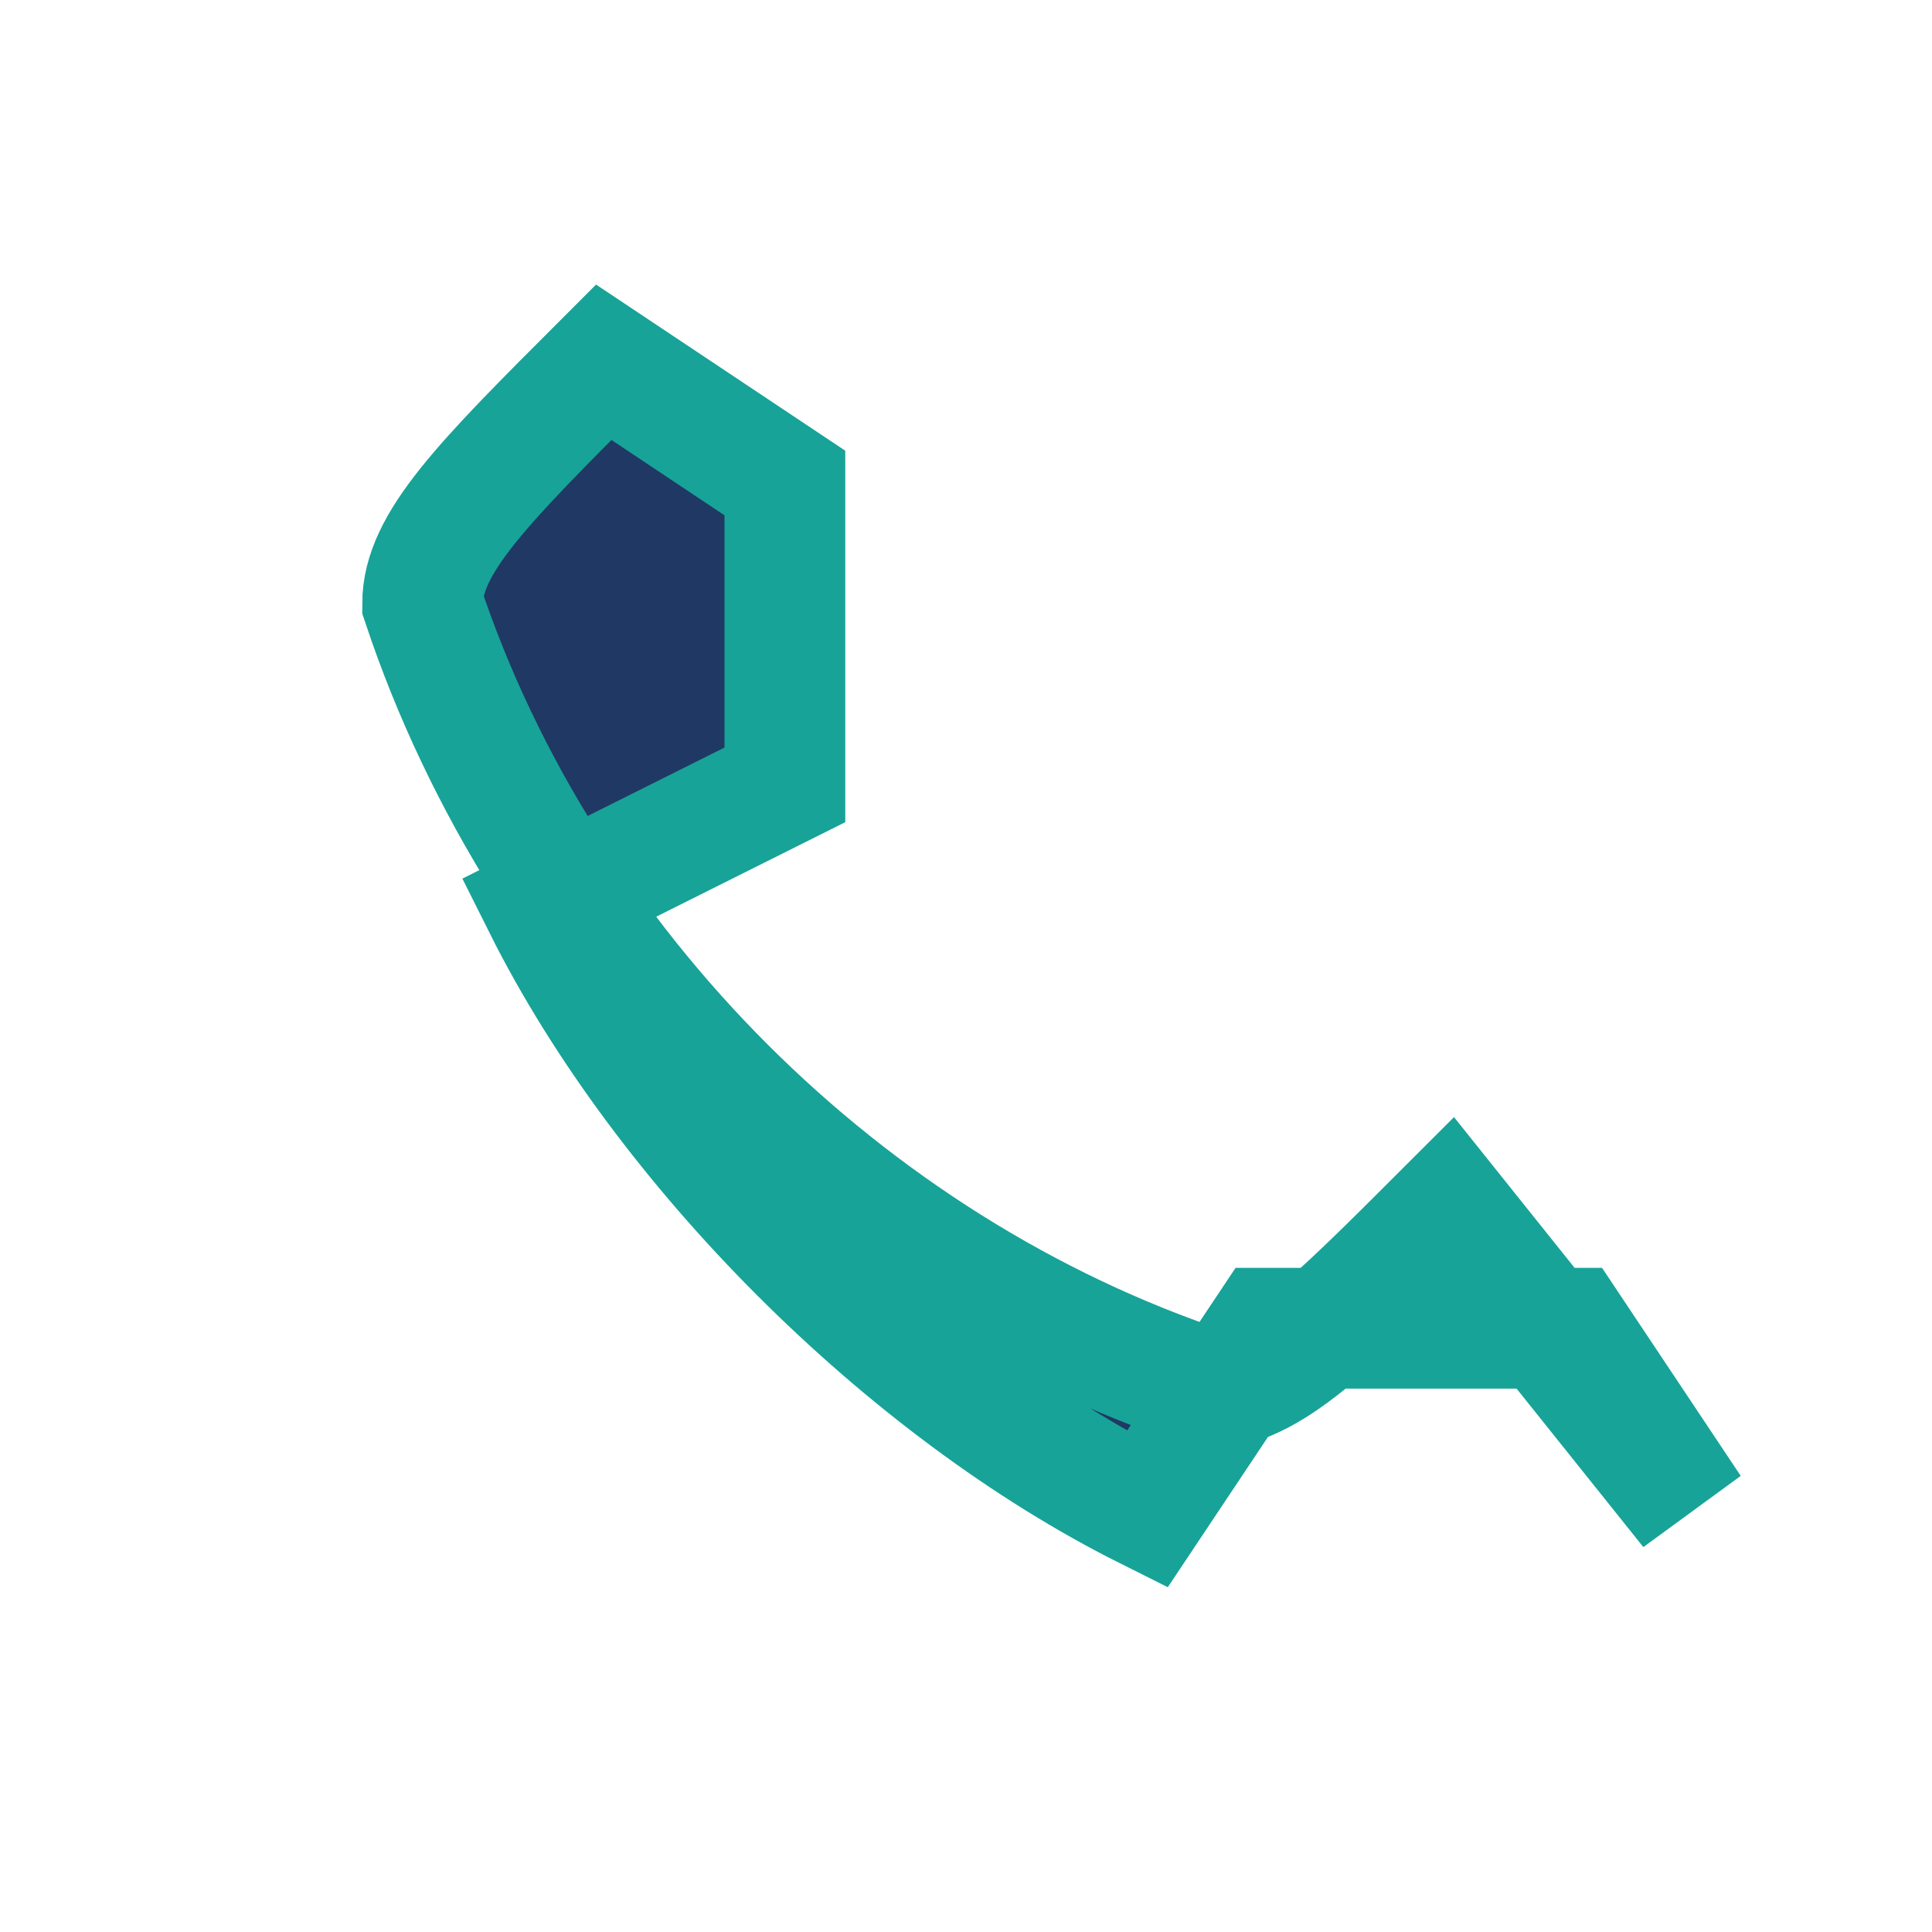
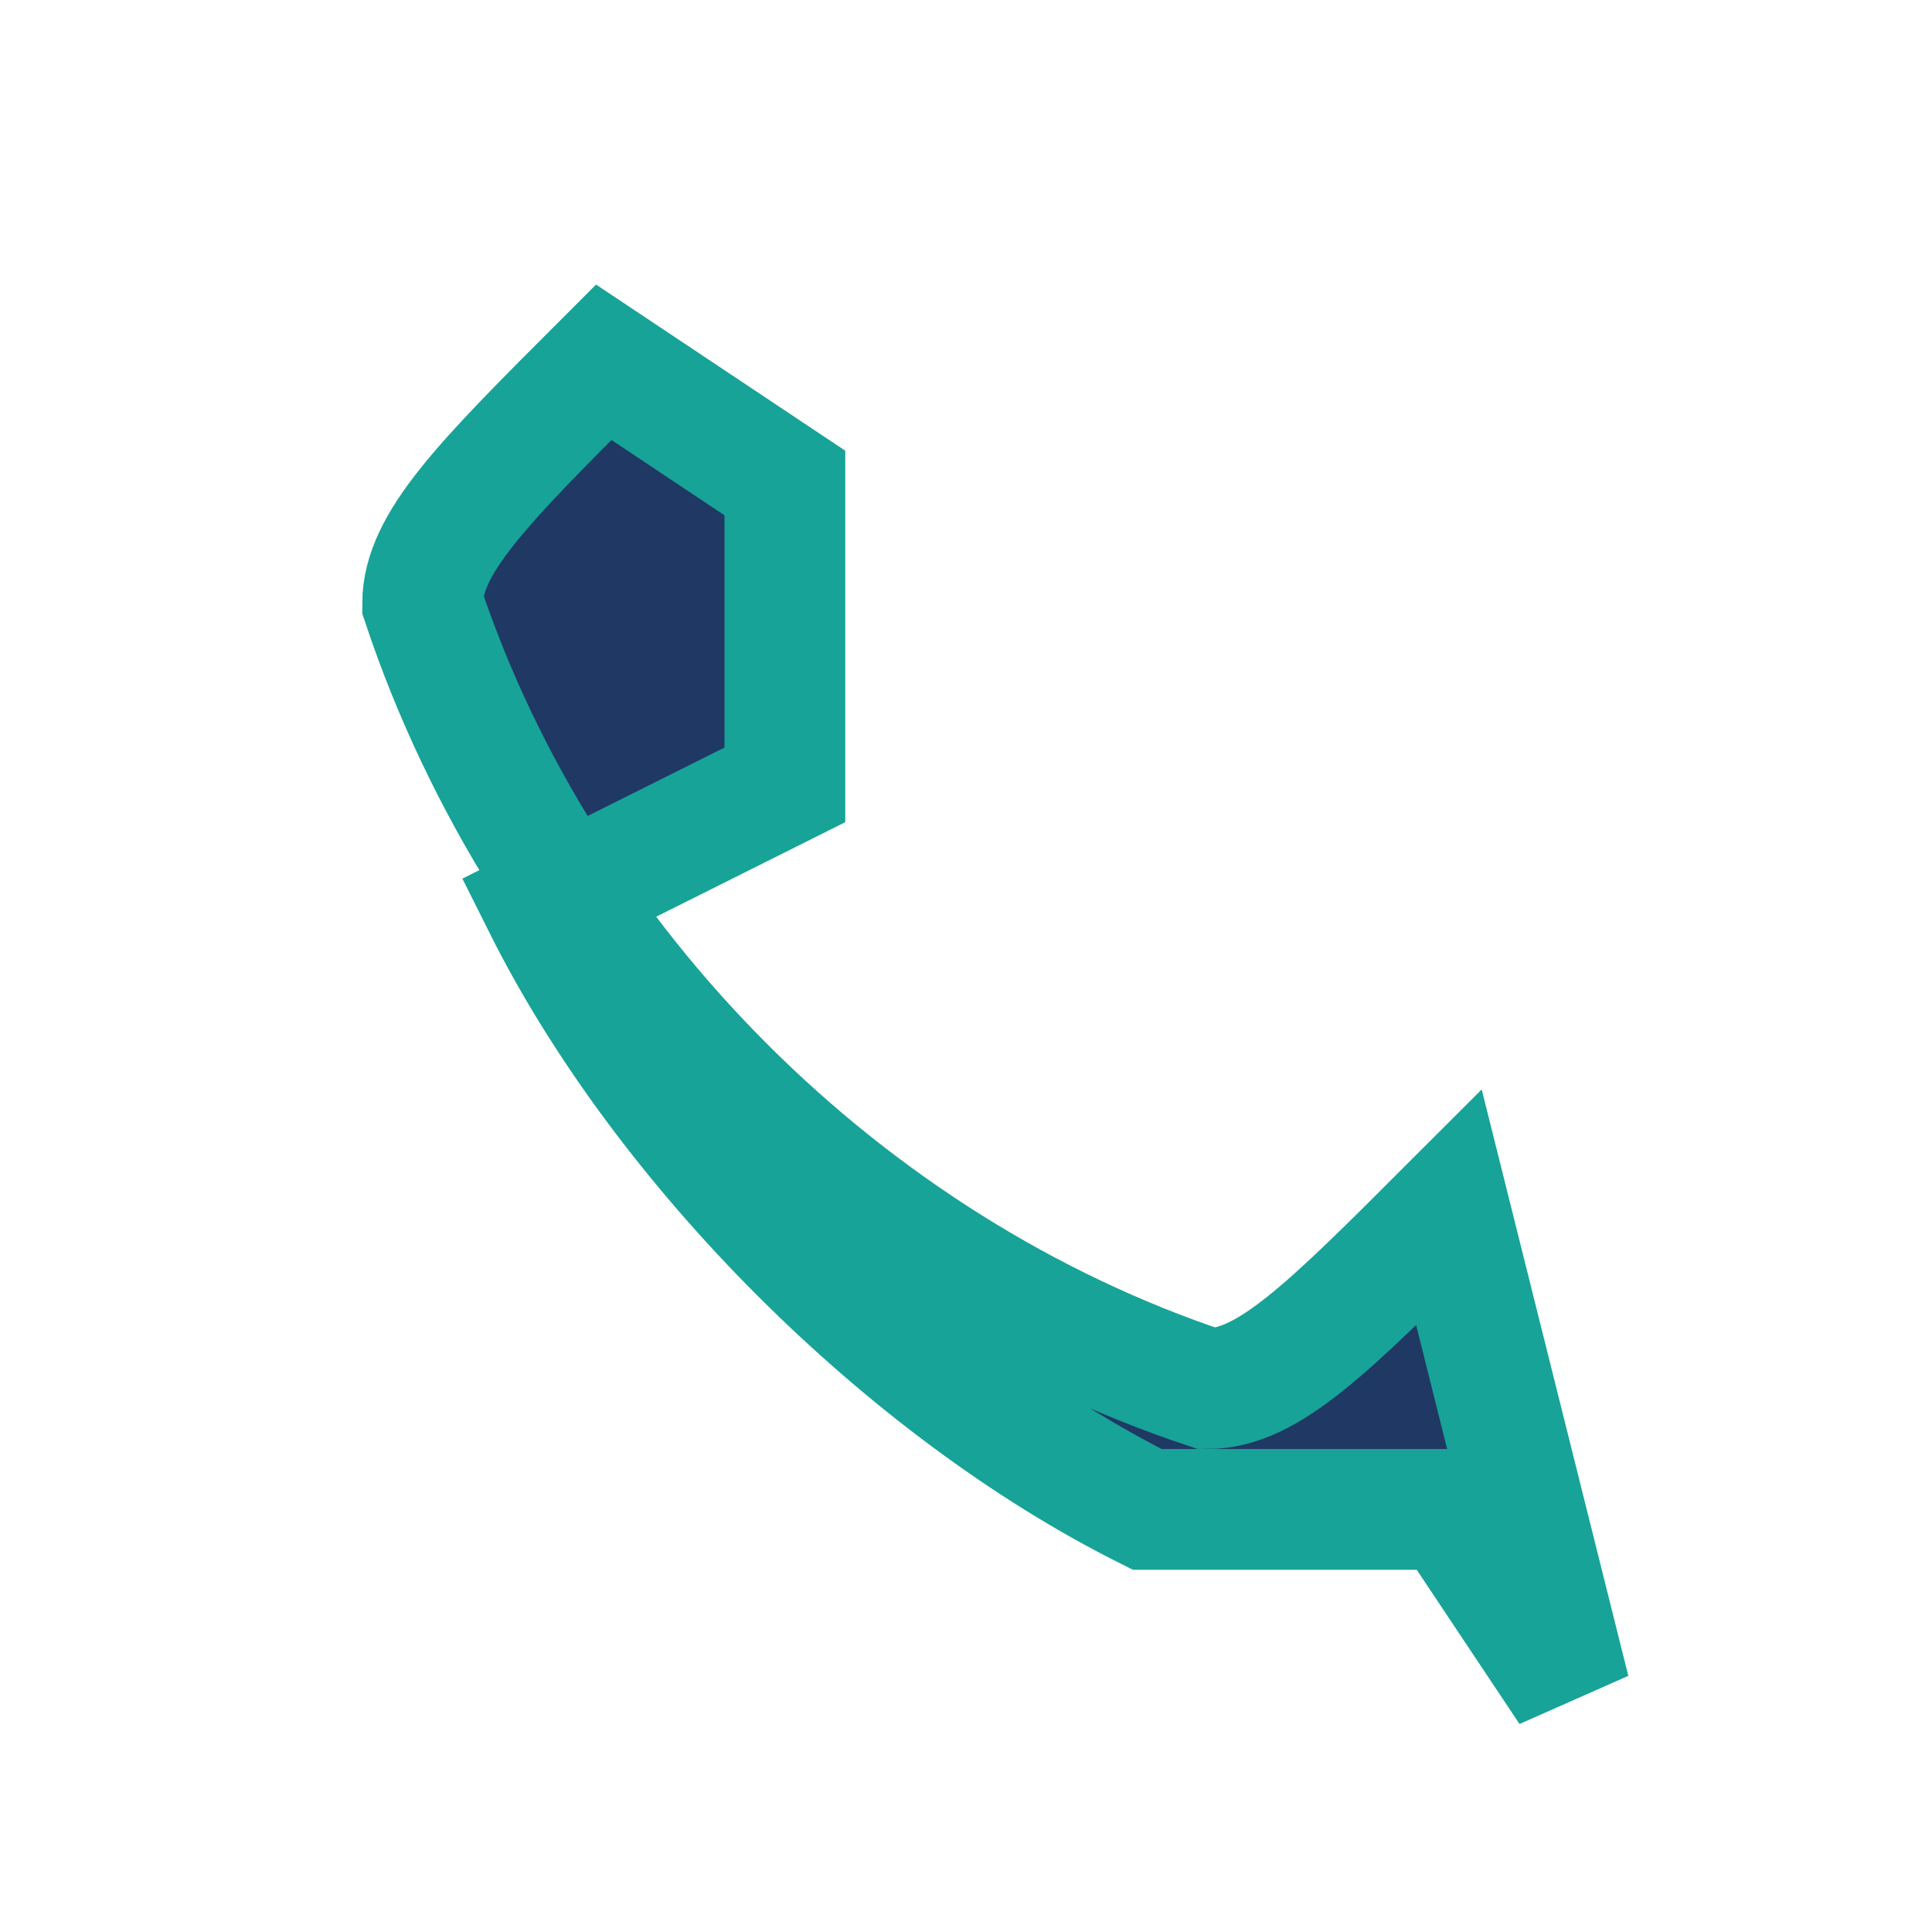
<svg xmlns="http://www.w3.org/2000/svg" width="32" height="32" viewBox="0 0 32 32">
-   <path d="M24 20c-2 2-3 3-4 3-6-2-11-7-13-13 0-1 1-2 3-4l3 2v5L9 15c2 4 6 8 10 10l2-3h5l2 3z" fill="#203864" stroke="#17A398" stroke-width="2" />
+   <path d="M24 20c-2 2-3 3-4 3-6-2-11-7-13-13 0-1 1-2 3-4l3 2v5L9 15c2 4 6 8 10 10h5l2 3z" fill="#203864" stroke="#17A398" stroke-width="2" />
</svg>